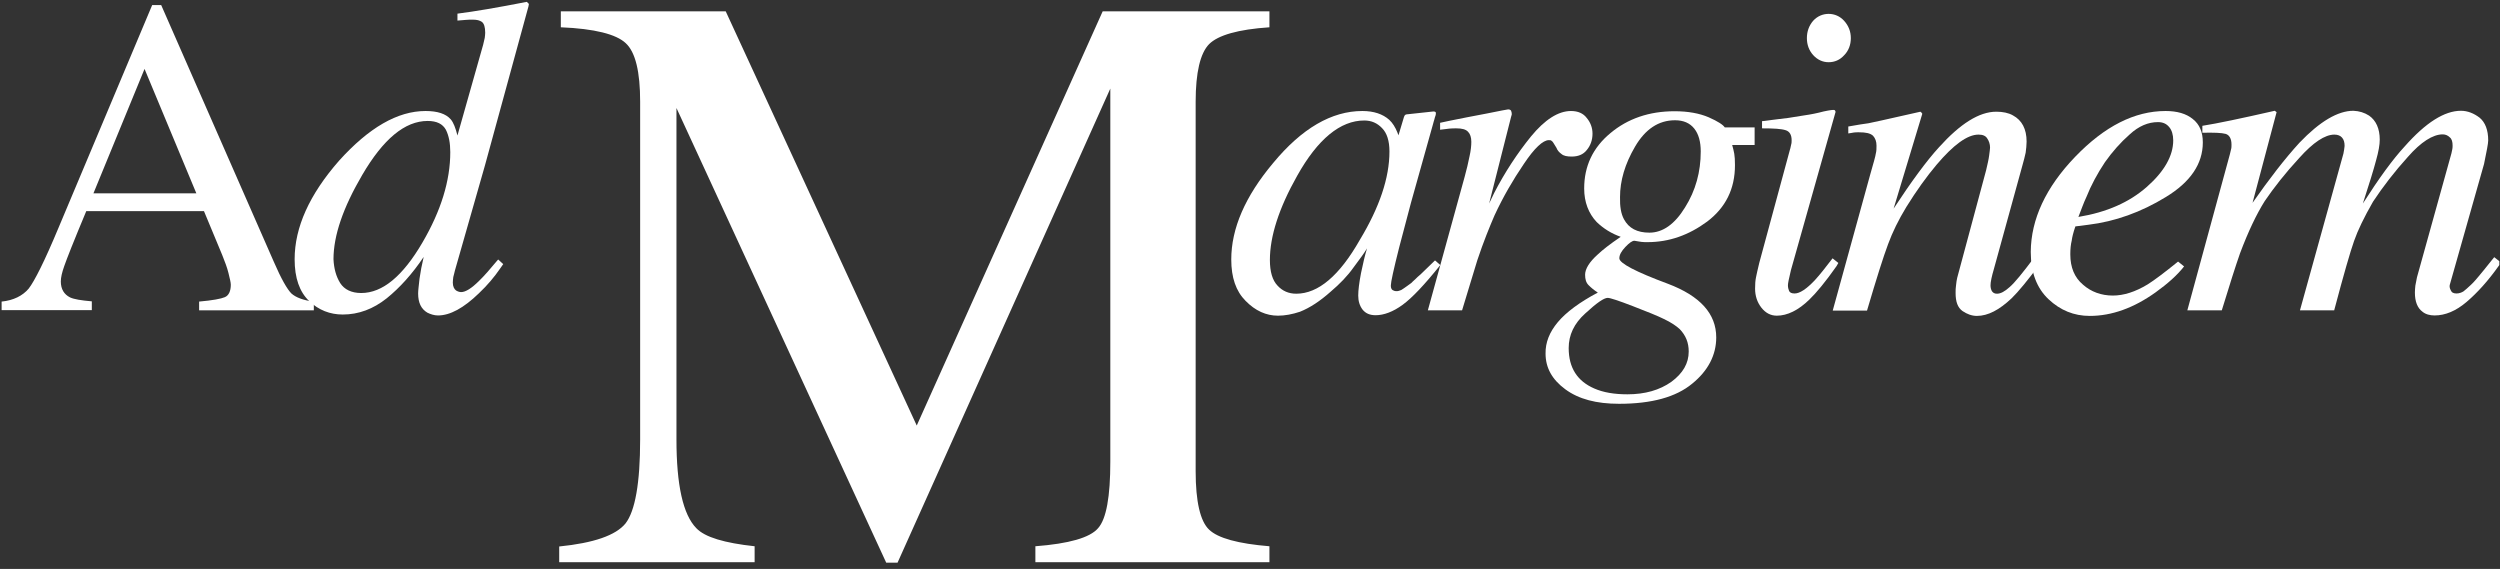
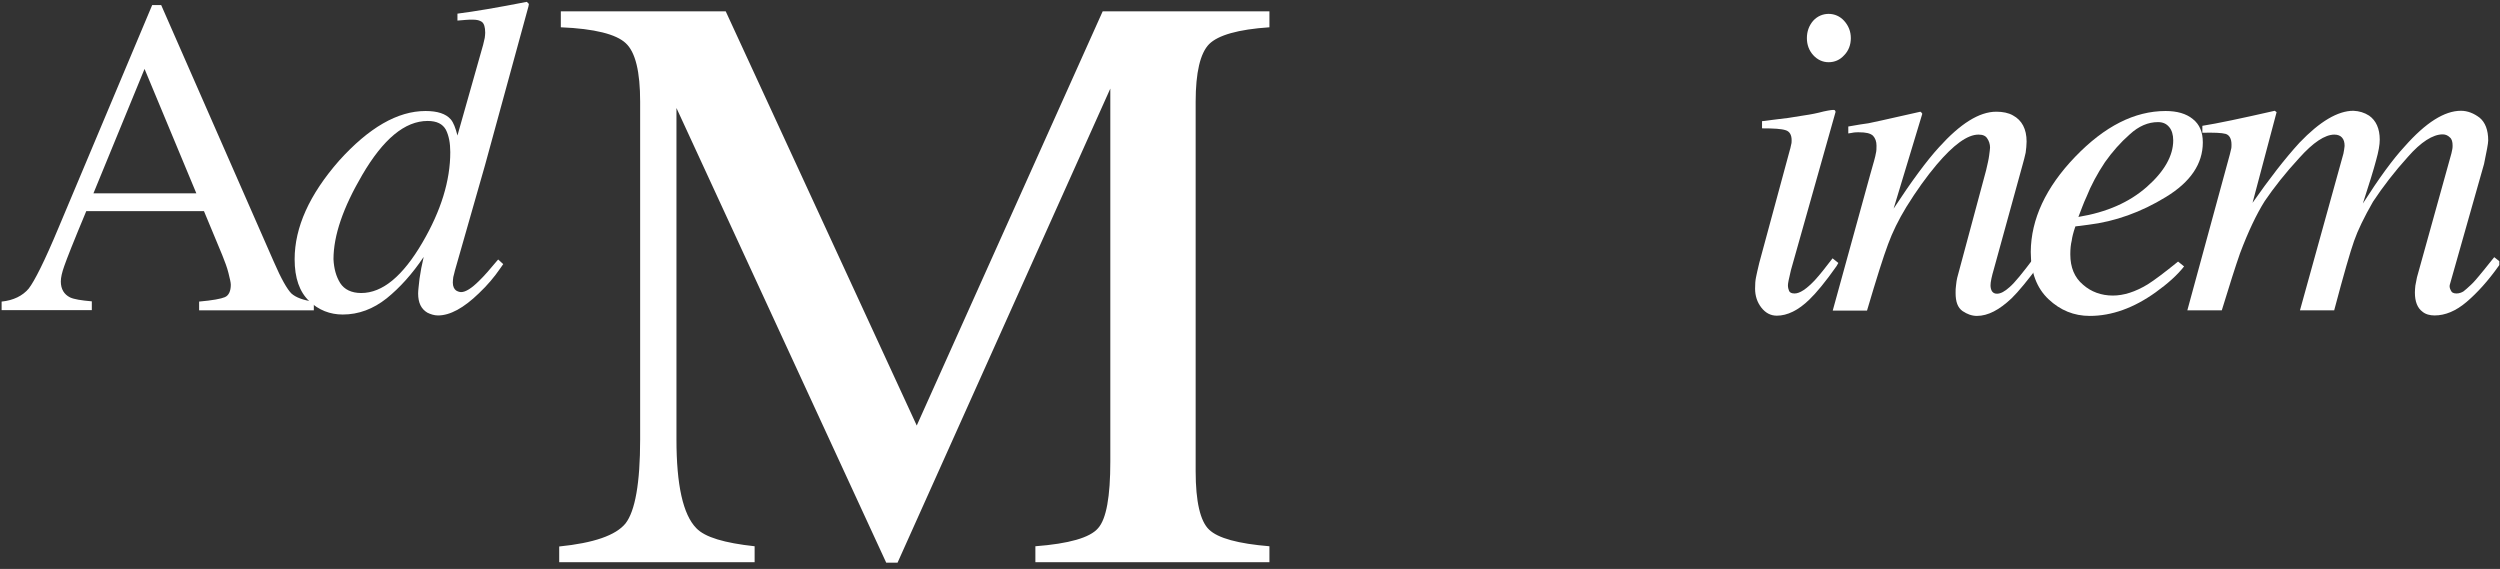
<svg xmlns="http://www.w3.org/2000/svg" width="1081" height="246" viewBox="0 0 1081 246" fill="none">
  <rect x="0" y="0" width="1081" height="246" fill="#333333" stroke="none" />
  <g clip-path="url(#clip0_2064_2)">
    <path fill-rule="evenodd" clip-rule="evenodd" d="M0.7 134.2V130.4C5.8 129.9 9.8 127.9 12.4 124.8C14.9 121.6 19.3 112.9 25.3 98.5L65.8 2.2H69.7L118.4 113.2C121.6 120.6 124.2 125.1 126 126.9C127.9 128.6 131.2 129.9 135.7 130.4V134.2H86.1V130.4C91.8 129.9 95.6 129.2 97.2 128.5C98.9 127.8 99.8 125.9 99.8 123.1C99.8 122.2 99.4 120.5 98.8 118.1C98.2 115.6 97.2 113.1 96.1 110.3L88.2 91.3H37.3C31.9 104.2 28.8 112.1 27.8 115C26.8 117.8 26.3 120 26.3 121.7C26.3 125 27.7 127.3 30.3 128.6C32 129.4 35.1 129.9 39.7 130.3V134.1H0.7V134.2ZM84.9 83.6L62.5 29.8L40.4 83.6H84.9Z" fill="white" />
    <path fill-rule="evenodd" clip-rule="evenodd" d="M194.9 51.6C196.1 53 197 55.4 197.8 58.6L208.9 19.4C209.2 18.3 209.4 17.4 209.6 16.4C209.7 15.6 209.8 14.8 209.8 14.2C209.8 11.7 209.3 10.2 208.4 9.5C207.4 8.8 206.3 8.5 204.4 8.5C203.4 8.5 202.3 8.5 201.4 8.6C200.5 8.7 199.3 8.8 197.8 8.9V5.9C205 5 215 3.3 227.8 0.8L228.7 1.7L228.5 2.8L209.7 71.5L196.7 117C196.5 118 196.2 118.9 196 119.8C195.9 120.7 195.8 121.4 195.8 122.2C195.8 123.9 196.4 125 197.2 125.6C198 126.1 198.8 126.3 199.4 126.3C201.3 126.3 203.9 124.7 207.2 121.4C209.2 119.5 212 116.3 215.4 112.2L217.6 114.2L216.2 116.2C213.8 119.7 210.8 123.3 207.1 126.8C200.5 133.2 194.6 136.4 189.4 136.4C187.8 136.4 186.2 135.9 184.8 135.2C182.1 133.6 180.8 130.9 180.8 126.9C180.8 125.5 181.1 123.5 181.4 120.5C181.8 117.6 182.4 114.5 183.2 111.1C178.3 118.4 172.9 124.4 167.2 129C161.4 133.6 155.1 136 148.2 136C142.7 136 137.8 134.1 133.7 130.2C129.5 126.2 127.4 120.2 127.4 112.1C127.4 98.3 133.8 84.1 146.6 69.5C159.5 55.2 171.9 48 184 48C189.2 48 192.8 49.2 194.9 51.6ZM147.1 122.4C148.9 125.2 152 126.7 156.2 126.7C165.4 126.7 174.2 119.4 182.7 104.8C190.7 91.1 194.7 78.1 194.7 65.8C194.7 61.9 194.1 58.7 192.8 56.1C191.4 53.6 188.9 52.3 184.9 52.3C175.1 52.3 165.7 60.1 156.6 75.7C148.4 89.7 144.2 101.8 144.2 112.1C144.4 116.1 145.3 119.5 147.1 122.4Z" fill="white" />
    <path fill-rule="evenodd" clip-rule="evenodd" d="M241.8 236.3C256.7 234.8 266.3 231.5 270.5 226.3C274.6 221 276.8 209 276.8 190V44C276.8 31.1 274.8 22.6 270.6 18.7C266.5 14.8 257.1 12.4 242.5 11.8V4.9H313.8L396.4 184L476.8 4.9H548.9V11.8C535.4 12.7 526.7 15.2 522.8 19.1C519 23 517 31.3 517 44V203.8C517 216.9 519 225.4 522.8 229C526.6 232.7 535.4 235.1 548.9 236.2V243.1H447.7V236.2C462.2 235.1 471.3 232.5 474.8 228.4C478.4 224.4 480.1 214.7 480.1 199.6V38.3L388.1 243.3H383.2L292.5 46.7V190C292.5 209.6 295.3 222.5 301.1 228.4C304.8 232.3 313.3 234.8 326.3 236.2V243.1H241.8V236.3Z" fill="white" />
-     <path fill-rule="evenodd" clip-rule="evenodd" d="M600.7 51.8C602.2 53.2 603.3 55 604.2 57.2L604.7 58.5L606.8 51.5C607 50.7 607.2 50.2 607.4 49.9C607.6 49.6 608.1 49.4 608.7 49.4L619.8 48.2C620.4 48.2 620.7 48.4 620.8 48.5C620.9 48.8 620.9 49.1 620.8 49.7C620.5 50.6 620.3 51.2 620.2 51.7C620.1 52.1 619.8 52.9 619.6 53.8L610.1 87.7C608.1 95.2 606.4 101.6 605 107C602.6 116.5 601.4 122 601.4 123.4C601.4 124.2 601.5 124.9 602.1 125.4C602.6 125.7 603.1 125.9 603.9 125.9C604.6 125.9 605.1 125.7 605.9 125.4C606.6 125 607.4 124.4 608.4 123.7L610.2 122.4C610.6 121.9 611.2 121.5 611.9 120.8C612.5 120.2 613.3 119.4 614.3 118.6L620.5 112.6L622.8 114.6C616 123.1 610.6 128.8 606.5 131.8C602.4 134.8 598.4 136.3 594.8 136.3C592.3 136.3 590.5 135.5 589.2 133.9C587.9 132.2 587.3 130.2 587.3 127.8C587.3 125.5 587.7 122.3 588.5 118.1C589.4 113.8 590.2 110.3 591.1 107.4C590 109.3 588 112 585.3 115.6C582.7 119.3 579.3 122.8 575.4 126.1C570.8 130.2 566.4 133.1 562.1 134.8C558.8 135.9 555.6 136.5 552.6 136.5C547.5 136.5 542.8 134.4 538.6 130.1C534.4 125.9 532.4 120 532.4 112.2C532.4 98.8 538.4 84.9 550.5 70.5C562.9 55.5 575.8 48 589.1 48C594 48 597.9 49.3 600.7 51.8ZM597.6 55.4C595.5 53.2 593 52.1 589.9 52.1C579.6 52.1 569.8 60.1 560.9 76C553 90 549.1 102.2 549.1 112.4C549.1 117.5 550.2 121.2 552.4 123.5C554.5 125.8 557.2 127 560.5 127C570 127 579.2 119.2 588 103.7C596.5 89.6 600.8 76.9 600.8 65.5C600.8 60.9 599.7 57.5 597.6 55.4Z" fill="white" />
-     <path fill-rule="evenodd" clip-rule="evenodd" d="M653.4 47.9C653.6 48.4 653.7 48.9 653.7 49.4C653.6 49.8 653.5 50.3 653.4 50.5L643.9 88L646.1 83.4C650.7 74.5 656 66.4 662 59C668 51.7 673.8 48 679.3 48C682.3 48 684.6 49 686.1 51C687.7 52.9 688.6 55.2 688.6 57.8C688.6 60.6 687.7 63 686.1 64.9C684.6 66.8 682.4 67.7 679.6 67.7C677.6 67.7 676.1 67.4 675.2 66.6C674.2 65.9 673.4 65 673 63.9L671.7 61.8C671.6 61.5 671.2 61.1 670.9 60.9C670.6 60.6 670.2 60.6 669.7 60.6C667.2 60.6 663.5 64 658.9 70.9C654.2 77.8 649.9 85.2 646.2 93.2C644.1 98.1 641.5 104.4 638.8 112.5C637.3 117.6 635 124.8 632.2 134.2H617.4L633.3 76.5C634.2 73.2 634.9 70.3 635.4 67.7C636 65.1 636.2 63 636.2 61.3C636.2 59.4 635.7 57.9 634.8 57C633.8 55.9 632.1 55.5 629.7 55.5C628.9 55.5 627.9 55.5 626.8 55.6C625.7 55.7 624.2 55.9 622.7 56.1V53.1L626.4 52.3C631.4 51.3 636.8 50.2 642.8 49.1C648.8 47.9 651.8 47.3 652.1 47.3C652.7 47.3 653.2 47.5 653.4 47.9Z" fill="white" />
-     <path fill-rule="evenodd" clip-rule="evenodd" d="M673.6 139.3C677.2 135 683 130.7 690.9 126.5C689.3 125.5 688 124.4 686.9 123.3C685.8 122.2 685.4 120.7 685.4 118.8C685.4 116.3 687.2 113.3 690.9 110C692.9 108.1 696.2 105.5 700.8 102.4C696.8 101 693.3 98.8 690.4 96C686.9 92.3 685 87.4 685 81.5C685 71.9 688.7 63.9 696.3 57.6C703.8 51.3 713.1 48.1 724.1 48.1C729.9 48.1 734.8 49 738.8 50.7C742.9 52.5 745.1 54 745.8 55.1H758.7V62.7H749C749.4 64.1 749.7 65.4 749.9 66.5C750.1 67.6 750.2 69.3 750.2 71.4C750.2 81.8 746.1 89.8 738.2 95.8C730.2 101.7 721.7 104.7 712.4 104.7C711.4 104.7 710.6 104.7 709.8 104.6C708.9 104.5 708 104.3 706.7 104.1C705.8 104.1 704.5 105 702.8 106.8C701.1 108.6 700.2 110.2 700.2 111.7C700.2 113.8 707.2 117.5 721.2 122.7C735.2 128 742.1 135.7 742.1 145.9C742.1 153.5 738.6 160.3 731.7 165.9C724.7 171.7 714.2 174.6 700.1 174.6C690.3 174.6 682.6 172.6 676.8 168.3C671.1 164.1 668.3 159 668.3 152.9C668.2 148.1 670 143.6 673.6 139.3ZM722.7 165.1C727.7 161.4 730.2 157.1 730.2 152C730.2 148.1 728.9 145 726.3 142.3C724.9 141 722.6 139.4 719.4 137.9C716.8 136.6 712.3 134.8 706.1 132.4C699.9 130 696.2 128.8 695.2 128.8C693.5 128.8 690.4 131 685.5 135.5C680.6 139.9 678.3 144.9 678.3 150.5C678.3 159 682 164.8 689.4 168C693.3 169.7 698 170.5 703.7 170.5C711.3 170.5 717.6 168.7 722.7 165.1ZM702.2 94.8C704.3 98.7 707.9 100.6 713.2 100.6C719 100.6 724.2 96.9 728.6 89.7C733.2 82.4 735.4 74.3 735.4 65.5C735.4 61.3 734.5 58 732.6 55.6C730.7 53.2 727.9 52 724.3 52C717.1 52 711.4 55.9 707 63.4C702.6 70.9 700.5 78.2 700.5 85.2C700.4 89.2 700.9 92.4 702.2 94.8Z" fill="white" />
    <path fill-rule="evenodd" clip-rule="evenodd" d="M793.3 47.6C793.5 47.8 793.7 48.1 793.7 48.4L774.4 116.8C773.5 120.5 773.1 122.6 773.1 123.3C773.1 124.3 773.3 125.1 773.6 125.8C773.9 126.5 774.7 126.9 776 126.9C778.2 126.9 781.1 125 784.7 121.2C786.7 119 789.3 115.8 792.4 111.7L794.9 113.7L794.1 115.1C789.4 121.8 785.4 126.6 782.4 129.5C777.6 134.2 772.8 136.5 768.3 136.5C765.6 136.5 763.4 135.3 761.6 133C759.8 130.7 758.9 127.9 758.9 124.8C758.9 122.9 759 121.3 759.3 119.9C759.6 118.5 760 116.5 760.7 113.7L774 64.6C774.3 63.8 774.3 63.1 774.5 62.5C774.7 61.9 774.7 61.2 774.7 60.6C774.7 58.3 773.8 56.8 772.1 56.3C770.3 55.7 767 55.5 761.9 55.5V52.4C767.2 51.8 770.9 51.2 773.2 51C775.5 50.6 777.8 50.3 780.1 49.9C783 49.5 785.9 48.9 788.5 48.2C791.3 47.6 792.9 47.4 793.3 47.6ZM784 23.8C782.2 21.8 781.3 19.3 781.3 16.5C781.3 13.6 782.2 11.1 784 9C785.8 7 788.2 6 790.7 6C793.2 6 795.6 7 797.4 9C799.3 11.1 800.3 13.6 800.3 16.5C800.3 19.4 799.3 22 797.4 23.9C795.6 25.9 793.3 26.9 790.7 26.9C788.2 26.9 785.9 25.9 784 23.8Z" fill="white" />
    <path fill-rule="evenodd" clip-rule="evenodd" d="M792.5 134.2L808.7 75.4C810.1 70.5 811 67.4 811.1 66.4C811.4 65.3 811.4 64.2 811.4 63C811.4 61.2 810.9 59.8 809.9 58.7C808.7 57.6 806.8 57.2 803.7 57.2C803 57.2 802.3 57.2 801.6 57.3C800.9 57.4 800.1 57.6 799.2 57.7V54.7C803.3 54 806.1 53.5 807.9 53.3C809.7 52.9 811.6 52.5 813.5 52.1L830.4 48.3C830.8 48.6 831 48.8 831.2 49.2L818.8 90.2C826.6 78.3 833.1 69.5 838.4 63.7C847.6 53.5 855.8 48.3 863.2 48.3C866 48.3 868.5 48.8 870.4 49.9C874.3 52 876.3 55.8 876.3 61.2C876.3 62.8 876.1 64.4 875.9 66C875.5 67.7 875.1 69.5 874.5 71.5L862 116.9C861.7 117.9 861.4 119 861.1 120.4C860.8 121.8 860.7 122.7 860.7 123.4C860.7 124.3 860.9 125.2 861.3 125.9C861.8 126.6 862.4 127 863.5 127C865.1 127 866.9 126 869 124.1C871.2 122.2 874.6 118 879.4 111.6L882.1 114.1C876.8 121.2 872.7 126.2 869.8 129C864.5 134 859.6 136.6 854.8 136.6C852.6 136.6 850.5 135.8 848.6 134.5C846.5 133 845.6 130.5 845.6 126.7C845.6 125.6 845.6 124.4 845.8 123.3C845.9 122.1 846.1 121 846.3 120.1L858.8 73.6C859.4 71 859.9 68.9 860.1 67.3C860.3 65.6 860.5 64.5 860.5 63.8C860.5 62.3 860 60.9 859.3 59.9C858.6 58.7 857.3 58.2 855.5 58.2C850.7 58.2 844.7 62.6 837.4 71.2C833.1 76.3 828.7 82.4 824.3 89.5C820.9 95.1 818.3 100.4 816.4 105.6C814.4 110.9 811.4 120.4 807.3 134.3H792.5" fill="white" />
    <path fill-rule="evenodd" clip-rule="evenodd" d="M897.301 67.8C910.001 54.6 923.001 48 936.401 48C941.301 48 945.301 49.1 948.201 51.5C951.101 53.8 952.501 57.1 952.501 61.6C952.501 70.8 947.201 78.7 936.501 85.2C925.901 91.7 914.601 95.8 902.901 97.2L897.401 97.9C896.501 100.5 896.001 102.5 895.801 104.1C895.401 105.7 895.201 107.6 895.201 110C895.201 115.6 897.001 120 900.701 123.1C904.201 126.2 908.601 127.8 913.601 127.8C918.301 127.8 923.301 126.2 928.601 123C931.501 121.2 936.001 117.8 941.801 113.1L944.401 115.2C941.501 118.9 937.401 122.6 932.101 126.4C922.601 133.2 913.101 136.6 903.601 136.6C896.801 136.6 890.901 134.2 885.801 129.4C880.701 124.6 878.101 117.8 878.101 108.9C878.201 94.8 884.601 81 897.301 67.8ZM928.301 80.8C935.901 74.1 939.701 67.3 939.701 60.7C939.701 58.3 939.101 56.3 938.001 55C936.801 53.5 935.201 52.8 933.101 52.8C928.901 52.8 924.801 54.5 920.901 58.1C916.901 61.6 913.401 65.6 910.201 70.1C906.801 75.2 904.101 80.3 902.201 85.1C901.001 87.6 900.001 90.5 898.701 93.8C910.901 91.8 920.701 87.5 928.301 80.8Z" fill="white" />
    <path fill-rule="evenodd" clip-rule="evenodd" d="M1024.4 50C1027.4 52.1 1029 55.6 1029 60.4C1029 62.6 1028.5 65.5 1027.4 69.4C1026.4 73.2 1024.5 79.4 1021.7 88C1028.6 77.2 1034.6 68.9 1039.8 63.3C1048.9 53 1057 47.9 1064.1 47.9C1067 47.9 1069.7 49 1072.2 50.9C1074.6 52.9 1075.9 56.2 1075.9 60.7C1075.9 62.1 1075.2 65.5 1074.1 70.9L1059.3 123.1C1059.1 123.8 1059.2 124.5 1059.7 125.5C1060.1 126.5 1060.9 126.9 1062.2 126.9C1063.3 126.9 1064.4 126.5 1065.2 126C1066 125.4 1067.1 124.4 1068.5 123.1C1069.9 121.8 1070.8 120.6 1071.6 119.7C1072.5 118.6 1074.8 115.9 1078.5 111.2L1081.4 113.5L1080.5 114.9C1075.9 121.4 1071.2 126.6 1066.5 130.6C1061.9 134.5 1057.3 136.4 1052.7 136.4C1050.7 136.4 1048.8 135.9 1047.5 134.8C1045.3 133.2 1044.2 130.4 1044.2 126.5C1044.2 125.6 1044.3 124.5 1044.4 123.5C1044.6 122.4 1044.8 121.3 1045.1 119.9L1060 66.3C1060.2 65.5 1060.3 64.9 1060.4 64.4C1060.5 63.9 1060.5 63.3 1060.5 62.9C1060.5 61.4 1060.2 60.1 1059.3 59.4C1058.5 58.6 1057.5 58.1 1056.2 58.1C1052 58.1 1046.8 61.4 1041.2 67.8C1035.4 74.2 1030.4 80.7 1026.1 87.2C1022.2 94 1019.5 99.6 1017.9 104.2C1016.3 108.7 1013.4 118.7 1009.3 134.2H994.5L1013.3 66.4C1013.4 65.8 1013.5 65.3 1013.6 64.7C1013.6 64.2 1013.8 63.7 1013.8 63.1C1013.8 61.6 1013.5 60.4 1012.7 59.5C1012 58.7 1010.9 58.2 1009.4 58.2C1005.3 58.2 1000.2 61.6 994.2 68.3C988.1 74.9 983.2 81.2 979.3 86.9C975.7 92.6 972.1 100.2 968.6 109.5C966.6 115.2 964 123.4 960.7 134.2H945.8L964.2 66.7C964.4 65.9 964.6 65.2 964.7 64.6C964.9 64 964.9 63.2 964.9 62.5C964.9 60 964 58.4 962.4 57.9C960.6 57.4 957.3 57.3 952.3 57.4V54.4C958.7 53.4 969.1 51.2 983.6 47.9L984.4 48.5L974 87.7C981.2 77.4 987.9 68.7 994.3 61.7C1003.1 52.5 1010.9 47.9 1017.6 47.9C1020.1 48 1022.4 48.7 1024.4 50Z" fill="white" />
  </g>
  <defs>
    <clipPath id="clip0_2064_2">
      <rect width="1080.7" height="245.3" fill="white" />
    </clipPath>
  </defs>
</svg>